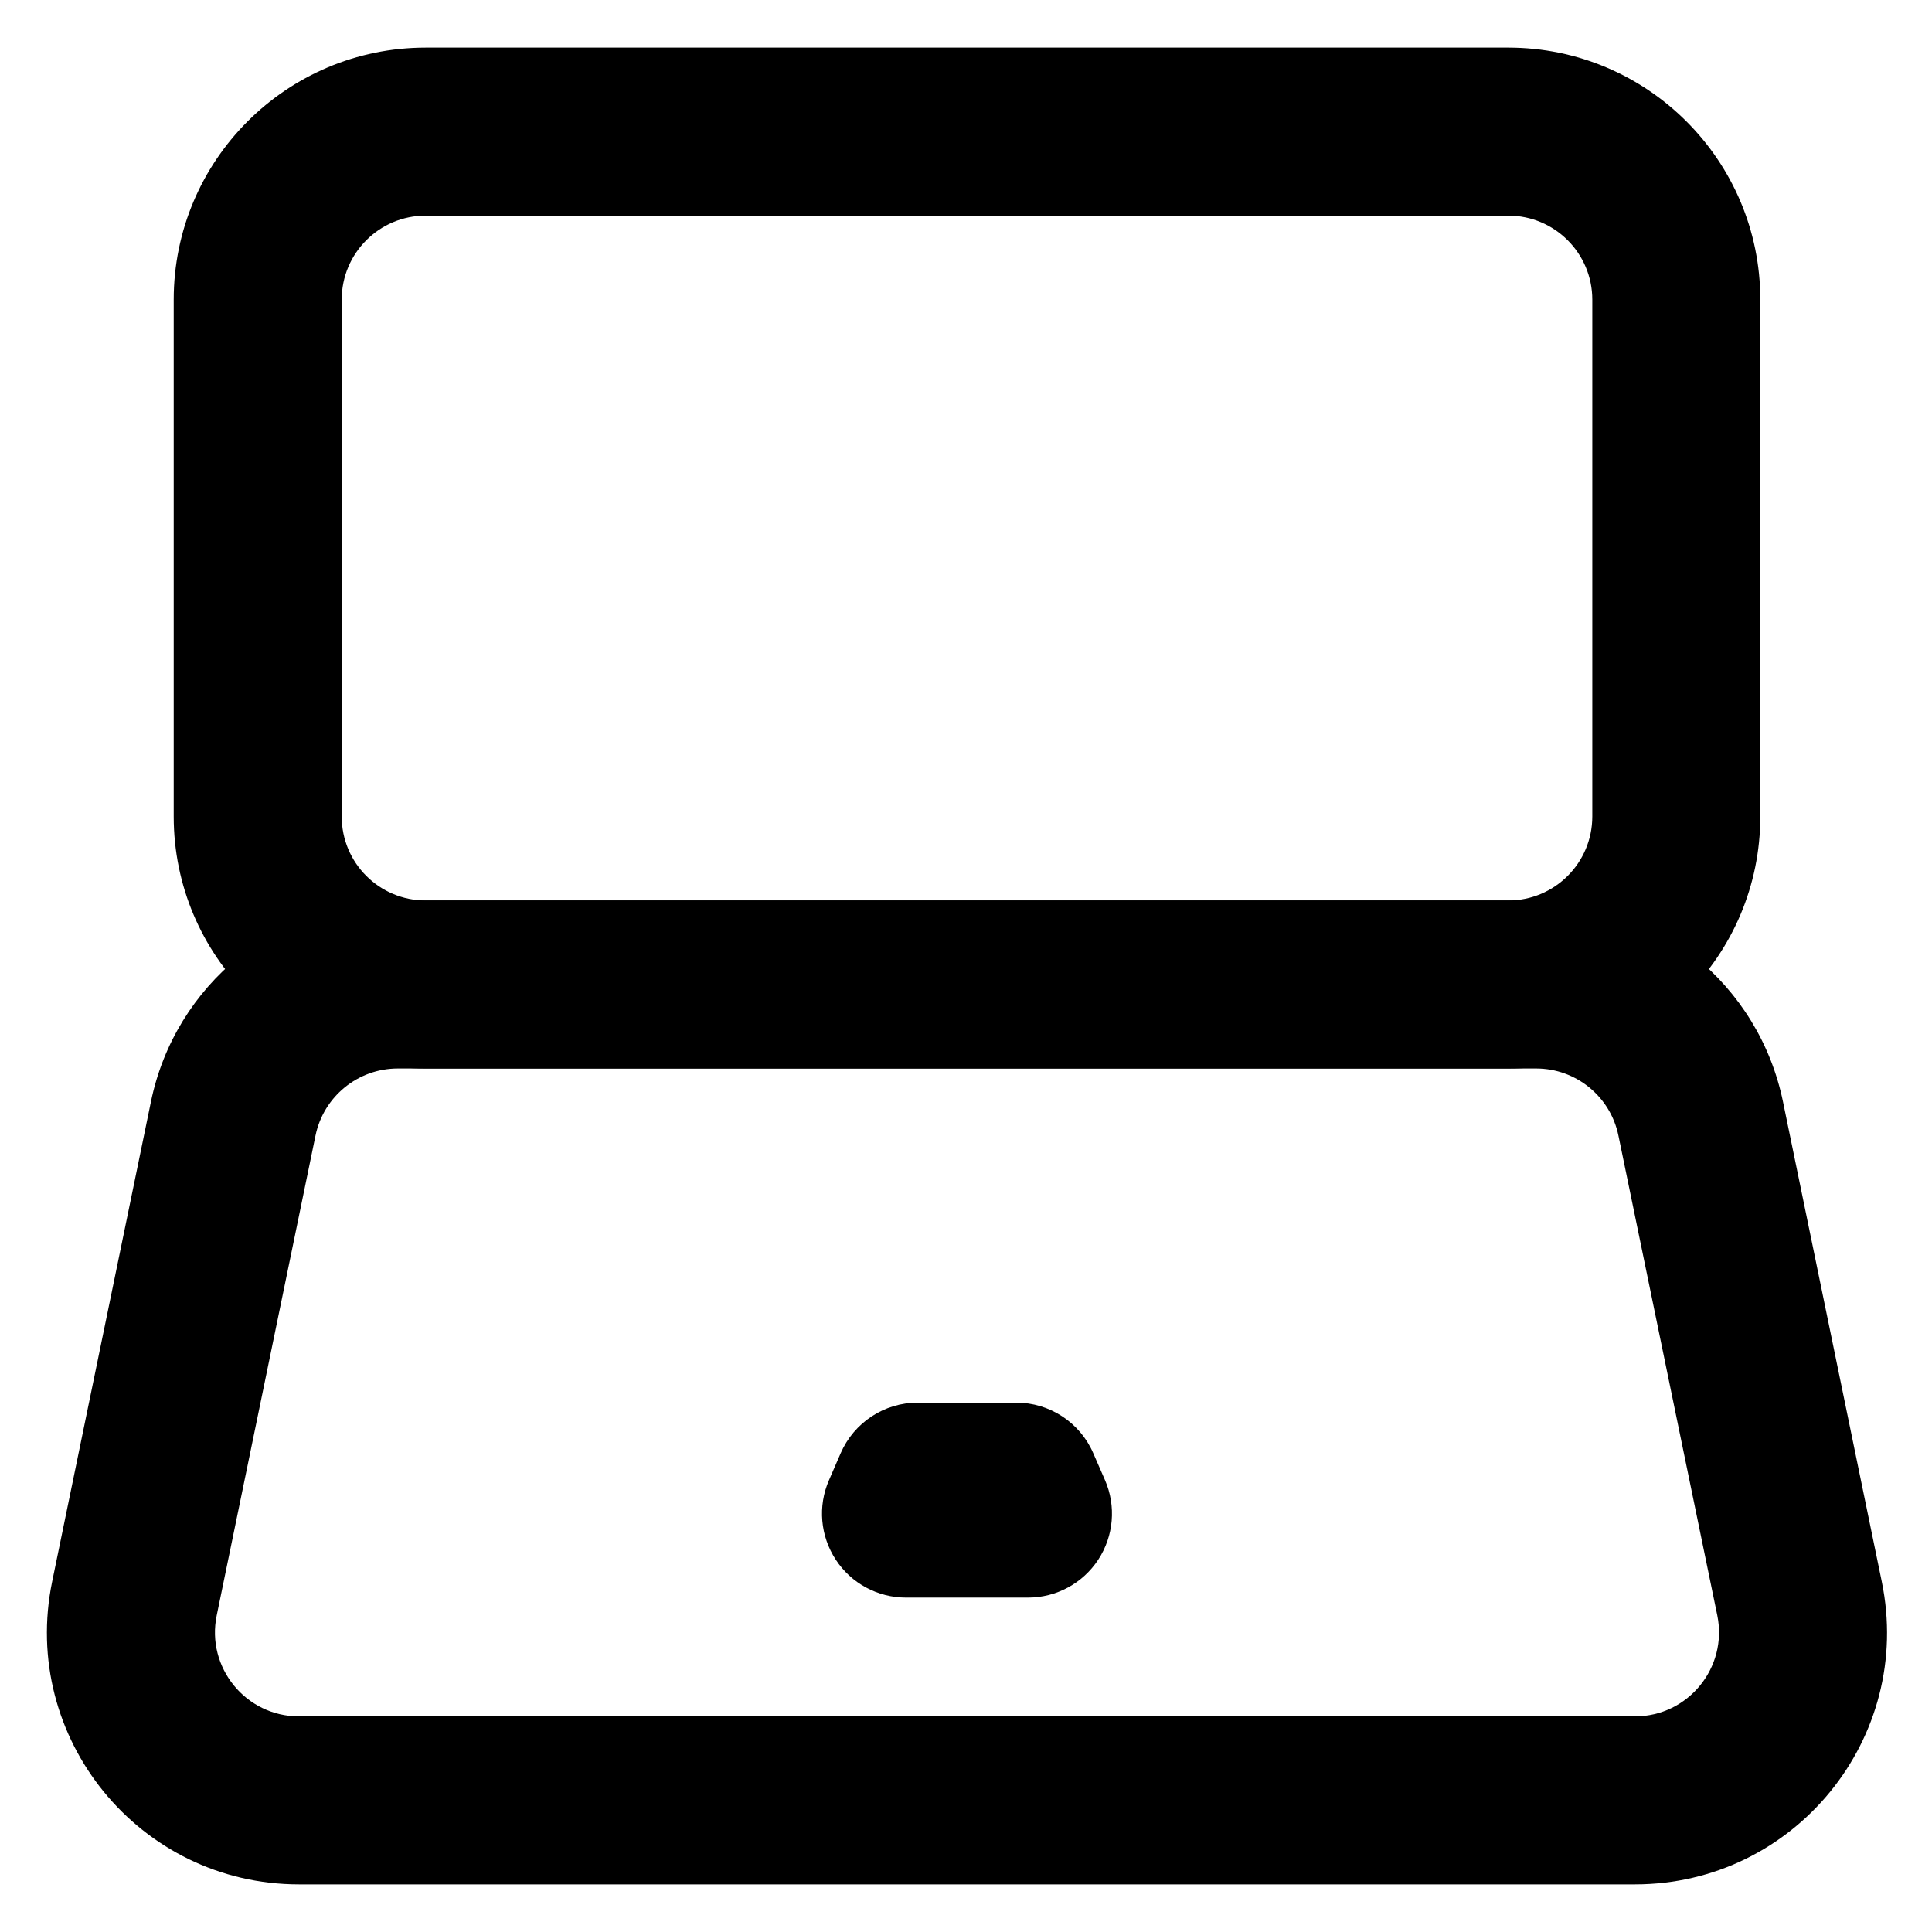
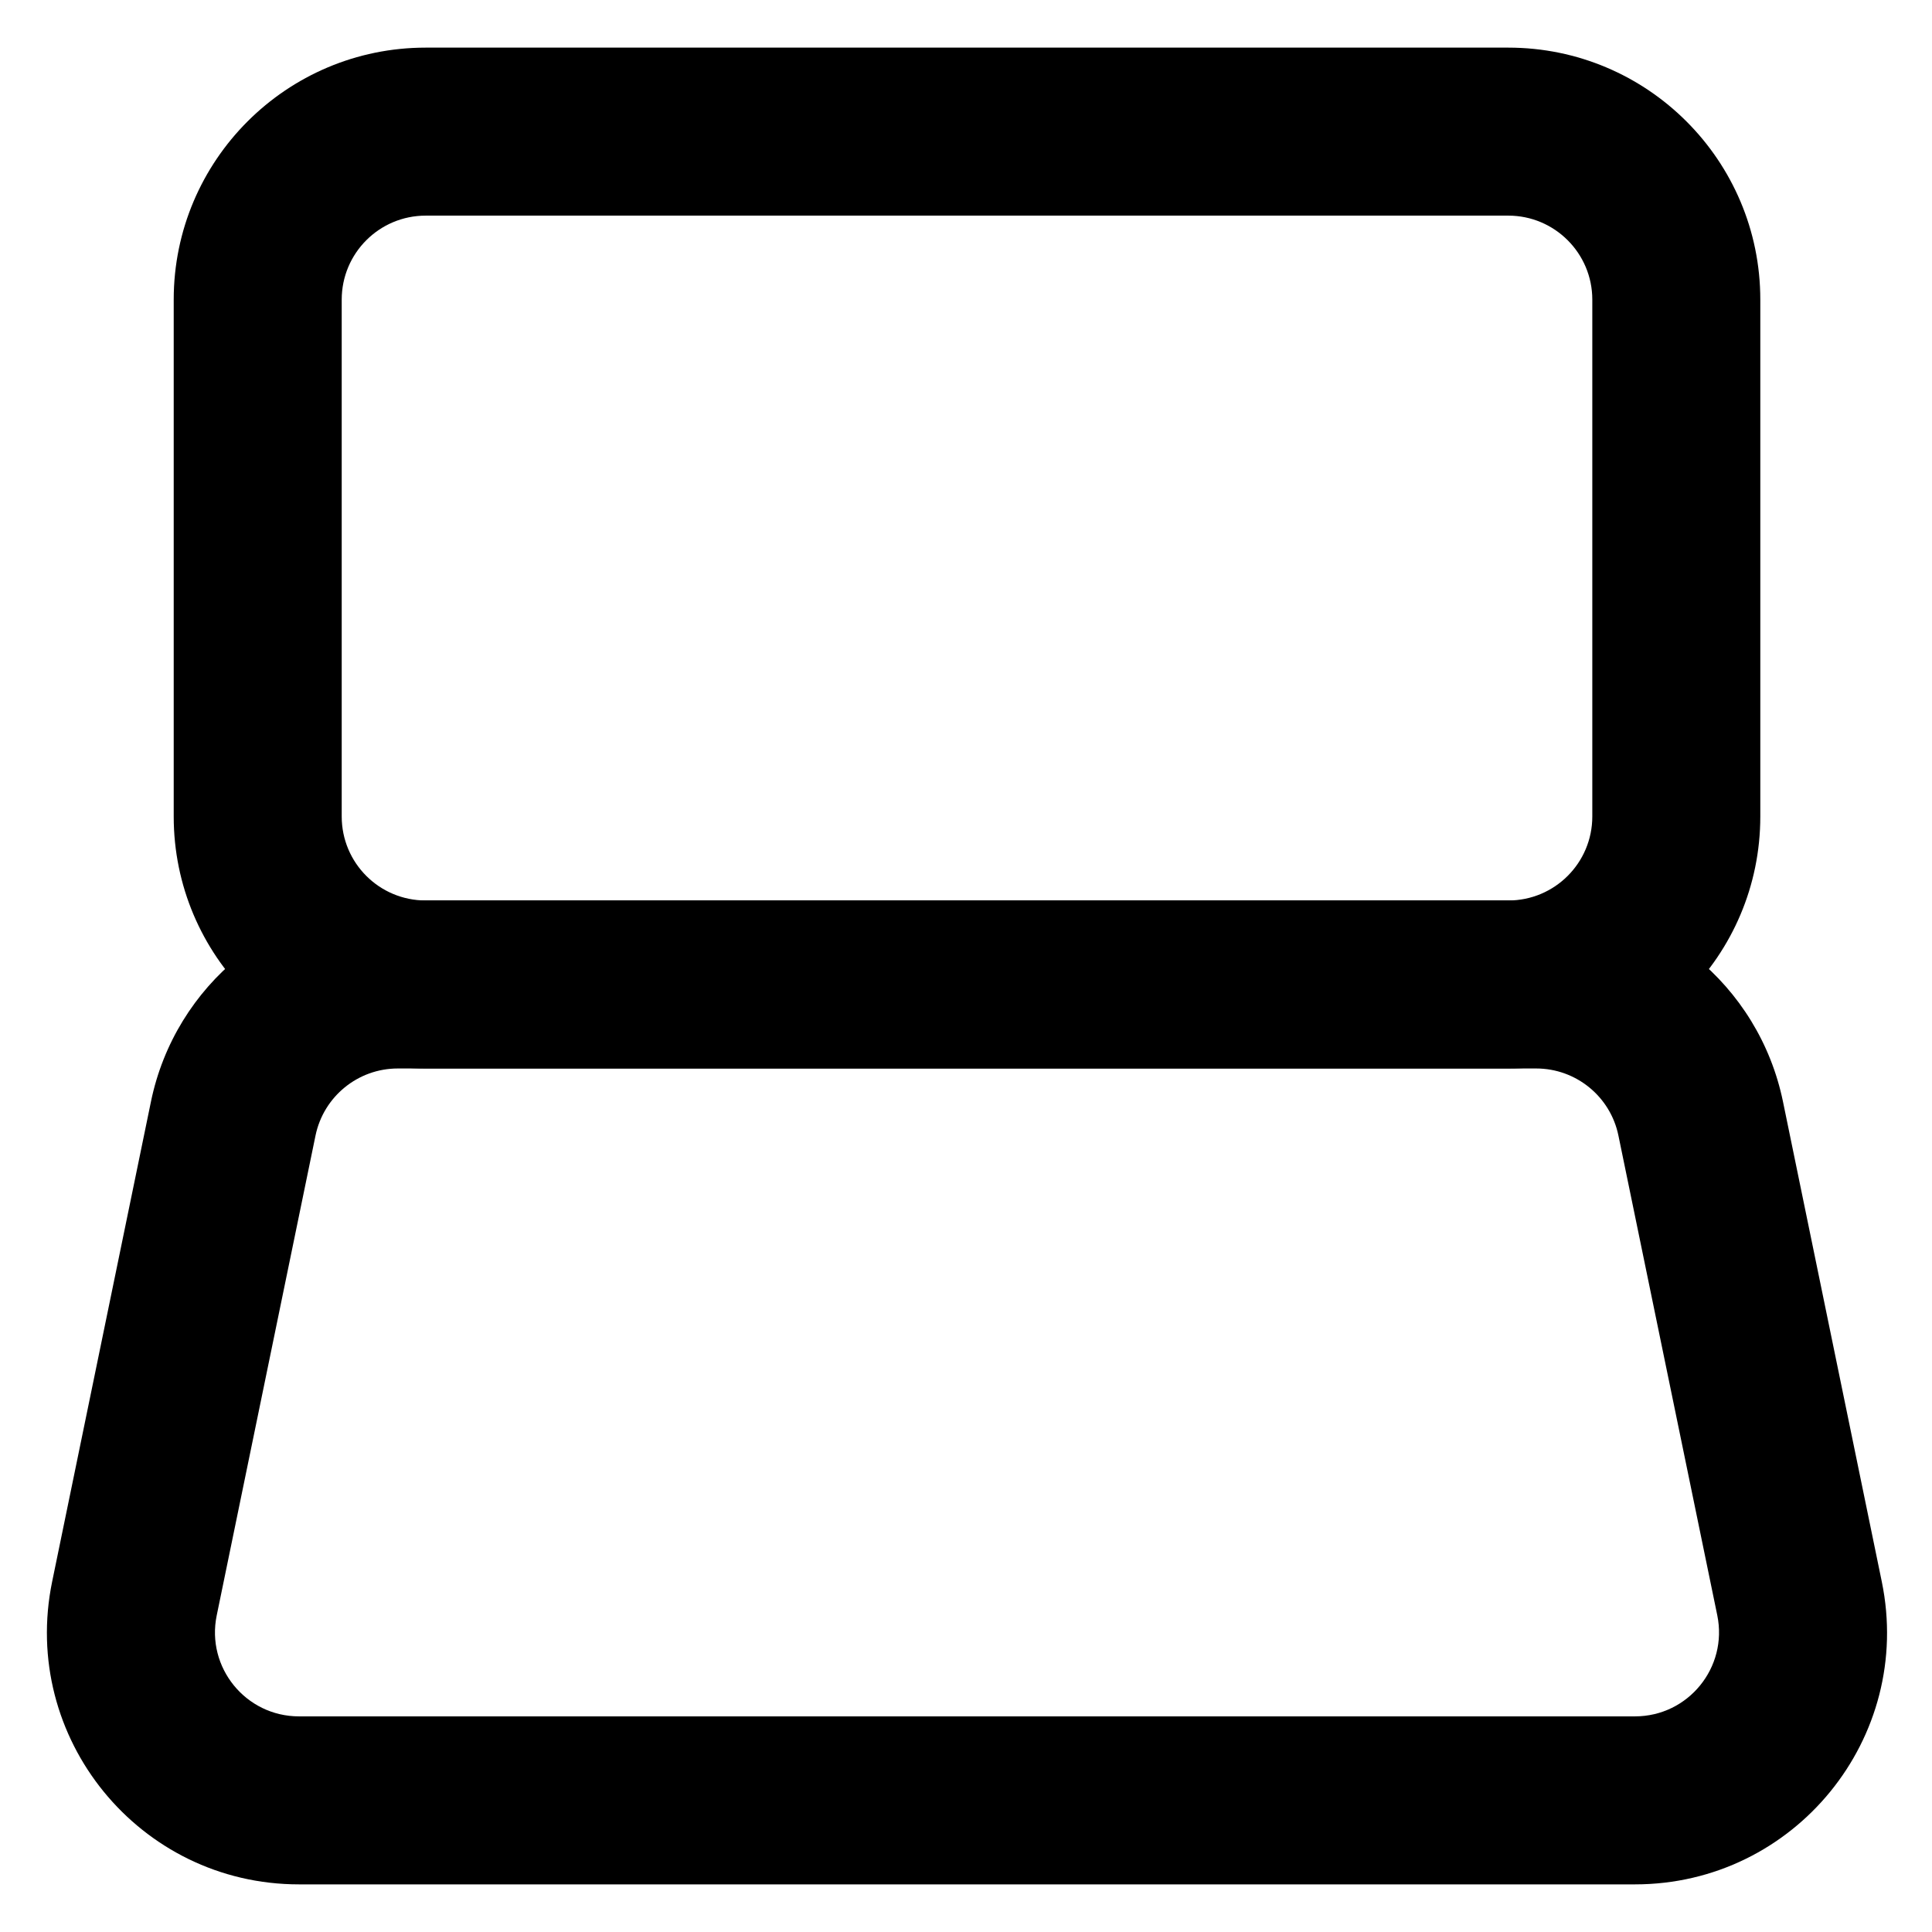
<svg xmlns="http://www.w3.org/2000/svg" width="23" height="23" viewBox="0 0 23 23" fill="none">
  <g clip-path="url(#clip0_1360_1092)">
    <path fill-rule="evenodd" clip-rule="evenodd" d="M1.797 13.115C2.084 11.721 3.312 10.72 4.736 10.72L18.288 10.72C19.712 10.72 20.939 11.721 21.226 13.115L22.402 18.828C22.786 20.689 21.364 22.433 19.464 22.433H3.559C1.659 22.433 0.238 20.689 0.621 18.828L1.797 13.115ZM4.736 12.72C4.261 12.72 3.852 13.054 3.756 13.519L2.58 19.231C2.452 19.851 2.926 20.433 3.559 20.433H19.464C20.098 20.433 20.571 19.851 20.444 19.231L19.267 13.519C19.172 13.054 18.762 12.72 18.288 12.72L4.736 12.72Z" fill="black" />
-     <path fill-rule="evenodd" clip-rule="evenodd" d="M10.008 17.3C10.167 16.935 10.527 16.698 10.925 16.698L12.098 16.698C12.496 16.698 12.857 16.935 13.015 17.3L13.155 17.621C13.289 17.93 13.259 18.286 13.074 18.568C12.889 18.85 12.575 19.019 12.238 19.019H10.786C10.449 19.019 10.134 18.85 9.95 18.568C9.765 18.286 9.734 17.93 9.869 17.621L10.008 17.3Z" fill="black" />
    <path fill-rule="evenodd" clip-rule="evenodd" d="M2.068 3.567C2.068 1.911 3.411 0.567 5.068 0.567H17.956C19.613 0.567 20.956 1.911 20.956 3.567V9.72C20.956 11.377 19.613 12.72 17.956 12.72H5.068C3.411 12.72 2.068 11.377 2.068 9.72V3.567ZM5.068 2.567C4.515 2.567 4.068 3.015 4.068 3.567V9.72C4.068 10.273 4.515 10.72 5.068 10.72H17.956C18.508 10.72 18.956 10.273 18.956 9.72V3.567C18.956 3.015 18.508 2.567 17.956 2.567H5.068Z" fill="black" />
  </g>
  <defs>
    <clipPath id="clip0_1360_1092">
      <rect width="23" height="23" fill="white" />
    </clipPath>
  </defs>
</svg>